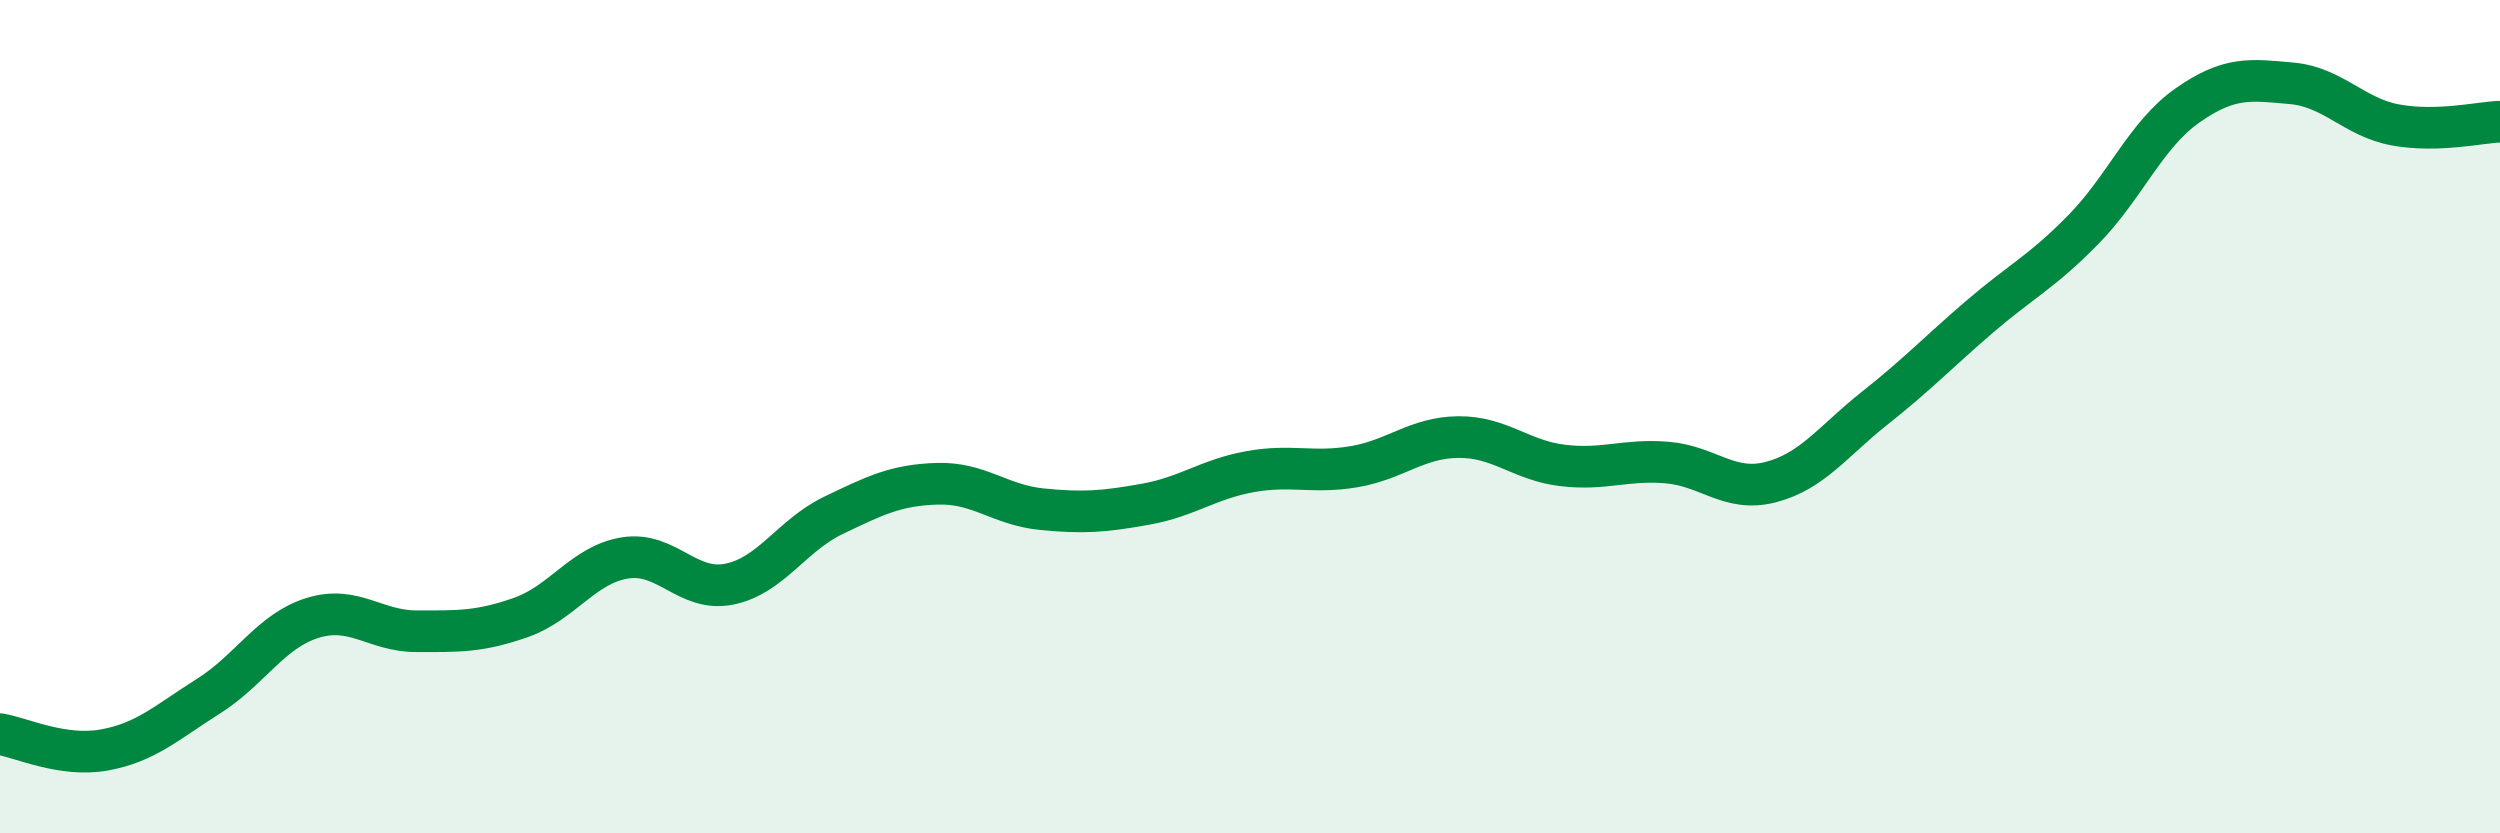
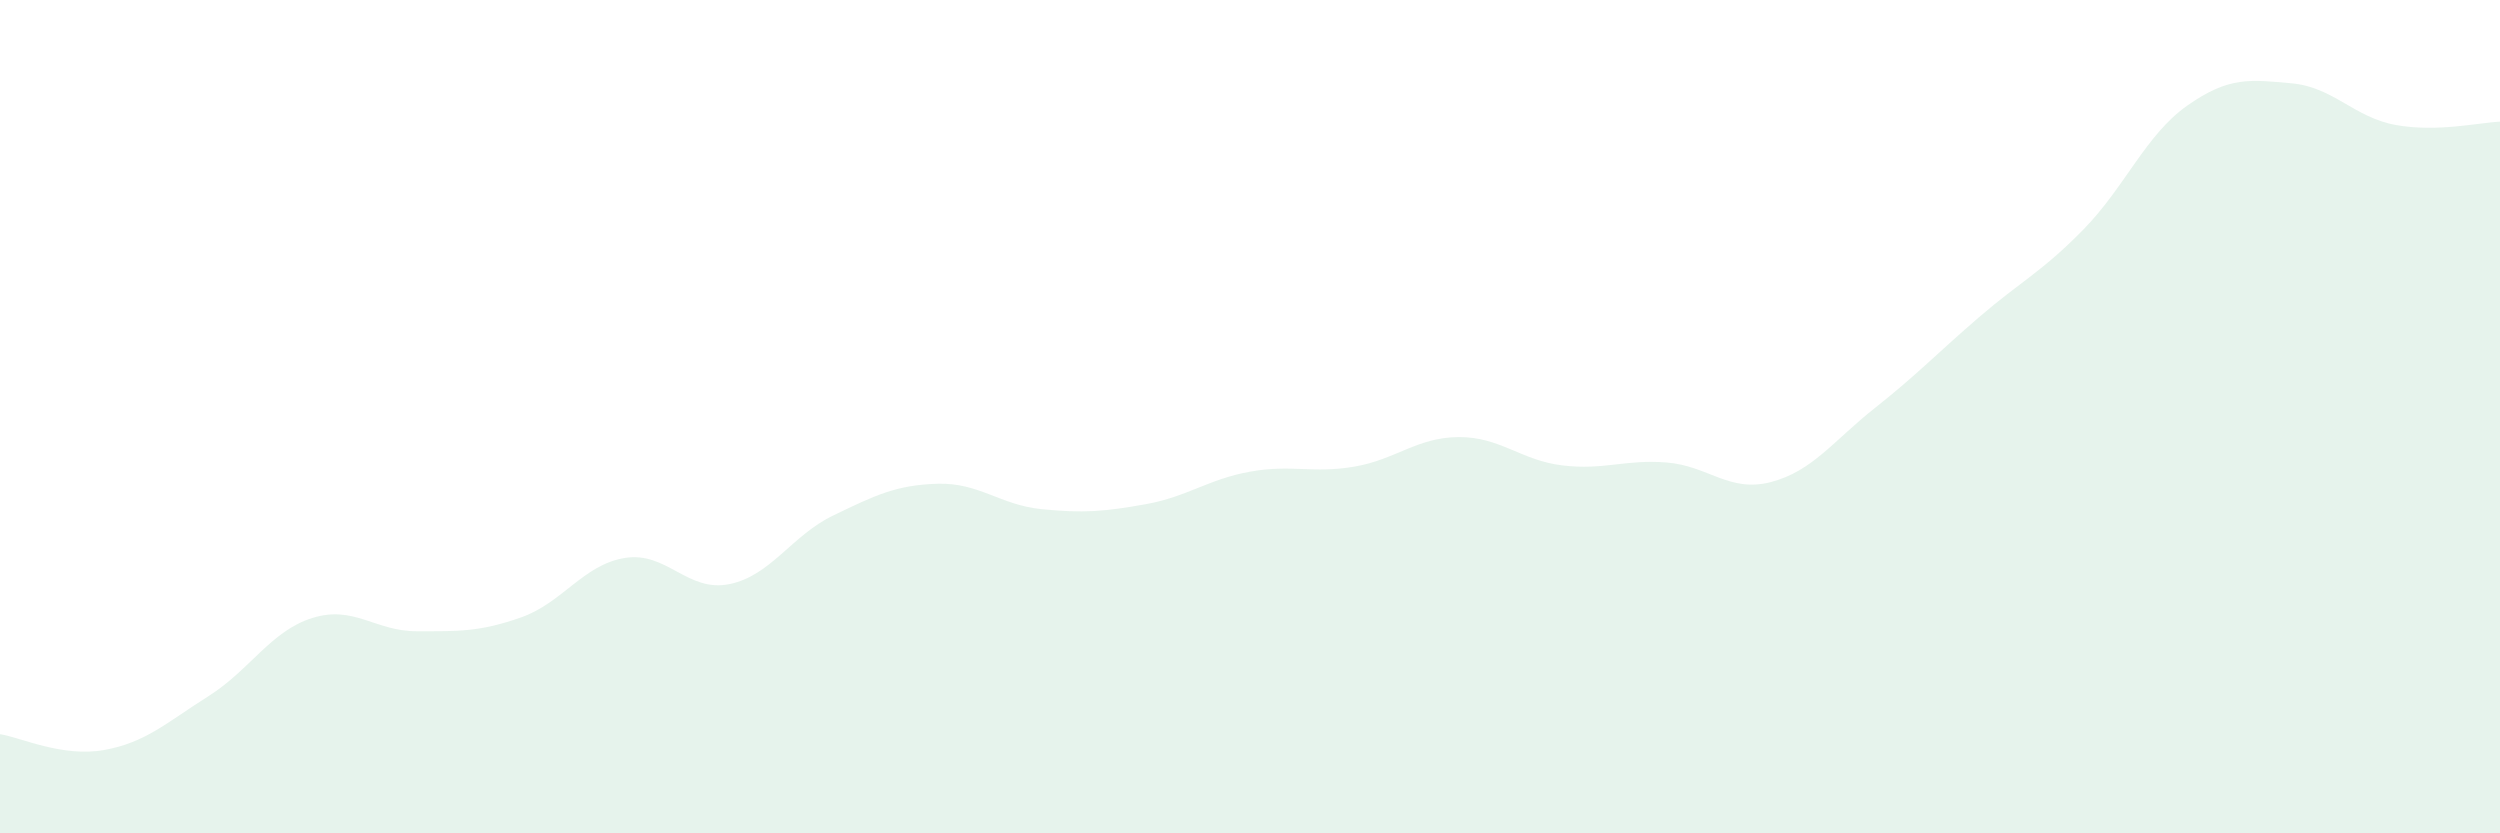
<svg xmlns="http://www.w3.org/2000/svg" width="60" height="20" viewBox="0 0 60 20">
  <path d="M 0,17.62 C 0.5,17.7 1.5,18.18 2.5,18 C 3.5,17.82 4,17.34 5,16.71 C 6,16.08 6.5,15.14 7.5,14.83 C 8.5,14.52 9,15.15 10,15.15 C 11,15.15 11.5,15.17 12.5,14.82 C 13.5,14.47 14,13.55 15,13.39 C 16,13.23 16.5,14.22 17.5,14.02 C 18.5,13.82 19,12.85 20,12.37 C 21,11.89 21.5,11.64 22.5,11.61 C 23.5,11.58 24,12.12 25,12.22 C 26,12.32 26.5,12.28 27.5,12.1 C 28.5,11.92 29,11.5 30,11.32 C 31,11.14 31.5,11.37 32.5,11.2 C 33.5,11.03 34,10.5 35,10.49 C 36,10.48 36.5,11.05 37.5,11.17 C 38.5,11.29 39,11.02 40,11.1 C 41,11.18 41.5,11.83 42.5,11.57 C 43.5,11.31 44,10.58 45,9.79 C 46,9 46.5,8.47 47.5,7.61 C 48.5,6.75 49,6.53 50,5.51 C 51,4.49 51.5,3.23 52.5,2.53 C 53.5,1.83 54,1.91 55,2 C 56,2.09 56.5,2.82 57.5,3 C 58.5,3.18 59.5,2.94 60,2.92L60 20L0 20Z" fill="#008740" opacity="0.1" stroke-linecap="round" stroke-linejoin="round" />
-   <path d="M 0,17.62 C 0.5,17.7 1.5,18.18 2.5,18 C 3.5,17.82 4,17.34 5,16.71 C 6,16.08 6.5,15.14 7.5,14.83 C 8.5,14.52 9,15.15 10,15.15 C 11,15.15 11.5,15.17 12.5,14.82 C 13.5,14.47 14,13.55 15,13.39 C 16,13.23 16.5,14.22 17.5,14.02 C 18.5,13.82 19,12.85 20,12.37 C 21,11.89 21.5,11.64 22.5,11.61 C 23.5,11.58 24,12.12 25,12.22 C 26,12.32 26.5,12.28 27.5,12.1 C 28.5,11.92 29,11.5 30,11.32 C 31,11.14 31.5,11.37 32.5,11.2 C 33.5,11.03 34,10.5 35,10.49 C 36,10.48 36.5,11.05 37.5,11.17 C 38.5,11.29 39,11.02 40,11.1 C 41,11.18 41.5,11.83 42.5,11.57 C 43.5,11.31 44,10.58 45,9.79 C 46,9 46.5,8.47 47.5,7.61 C 48.5,6.75 49,6.53 50,5.51 C 51,4.49 51.5,3.23 52.5,2.53 C 53.5,1.83 54,1.91 55,2 C 56,2.09 56.5,2.82 57.5,3 C 58.5,3.18 59.5,2.94 60,2.92" stroke="#008740" stroke-width="1" fill="none" stroke-linecap="round" stroke-linejoin="round" />
</svg>